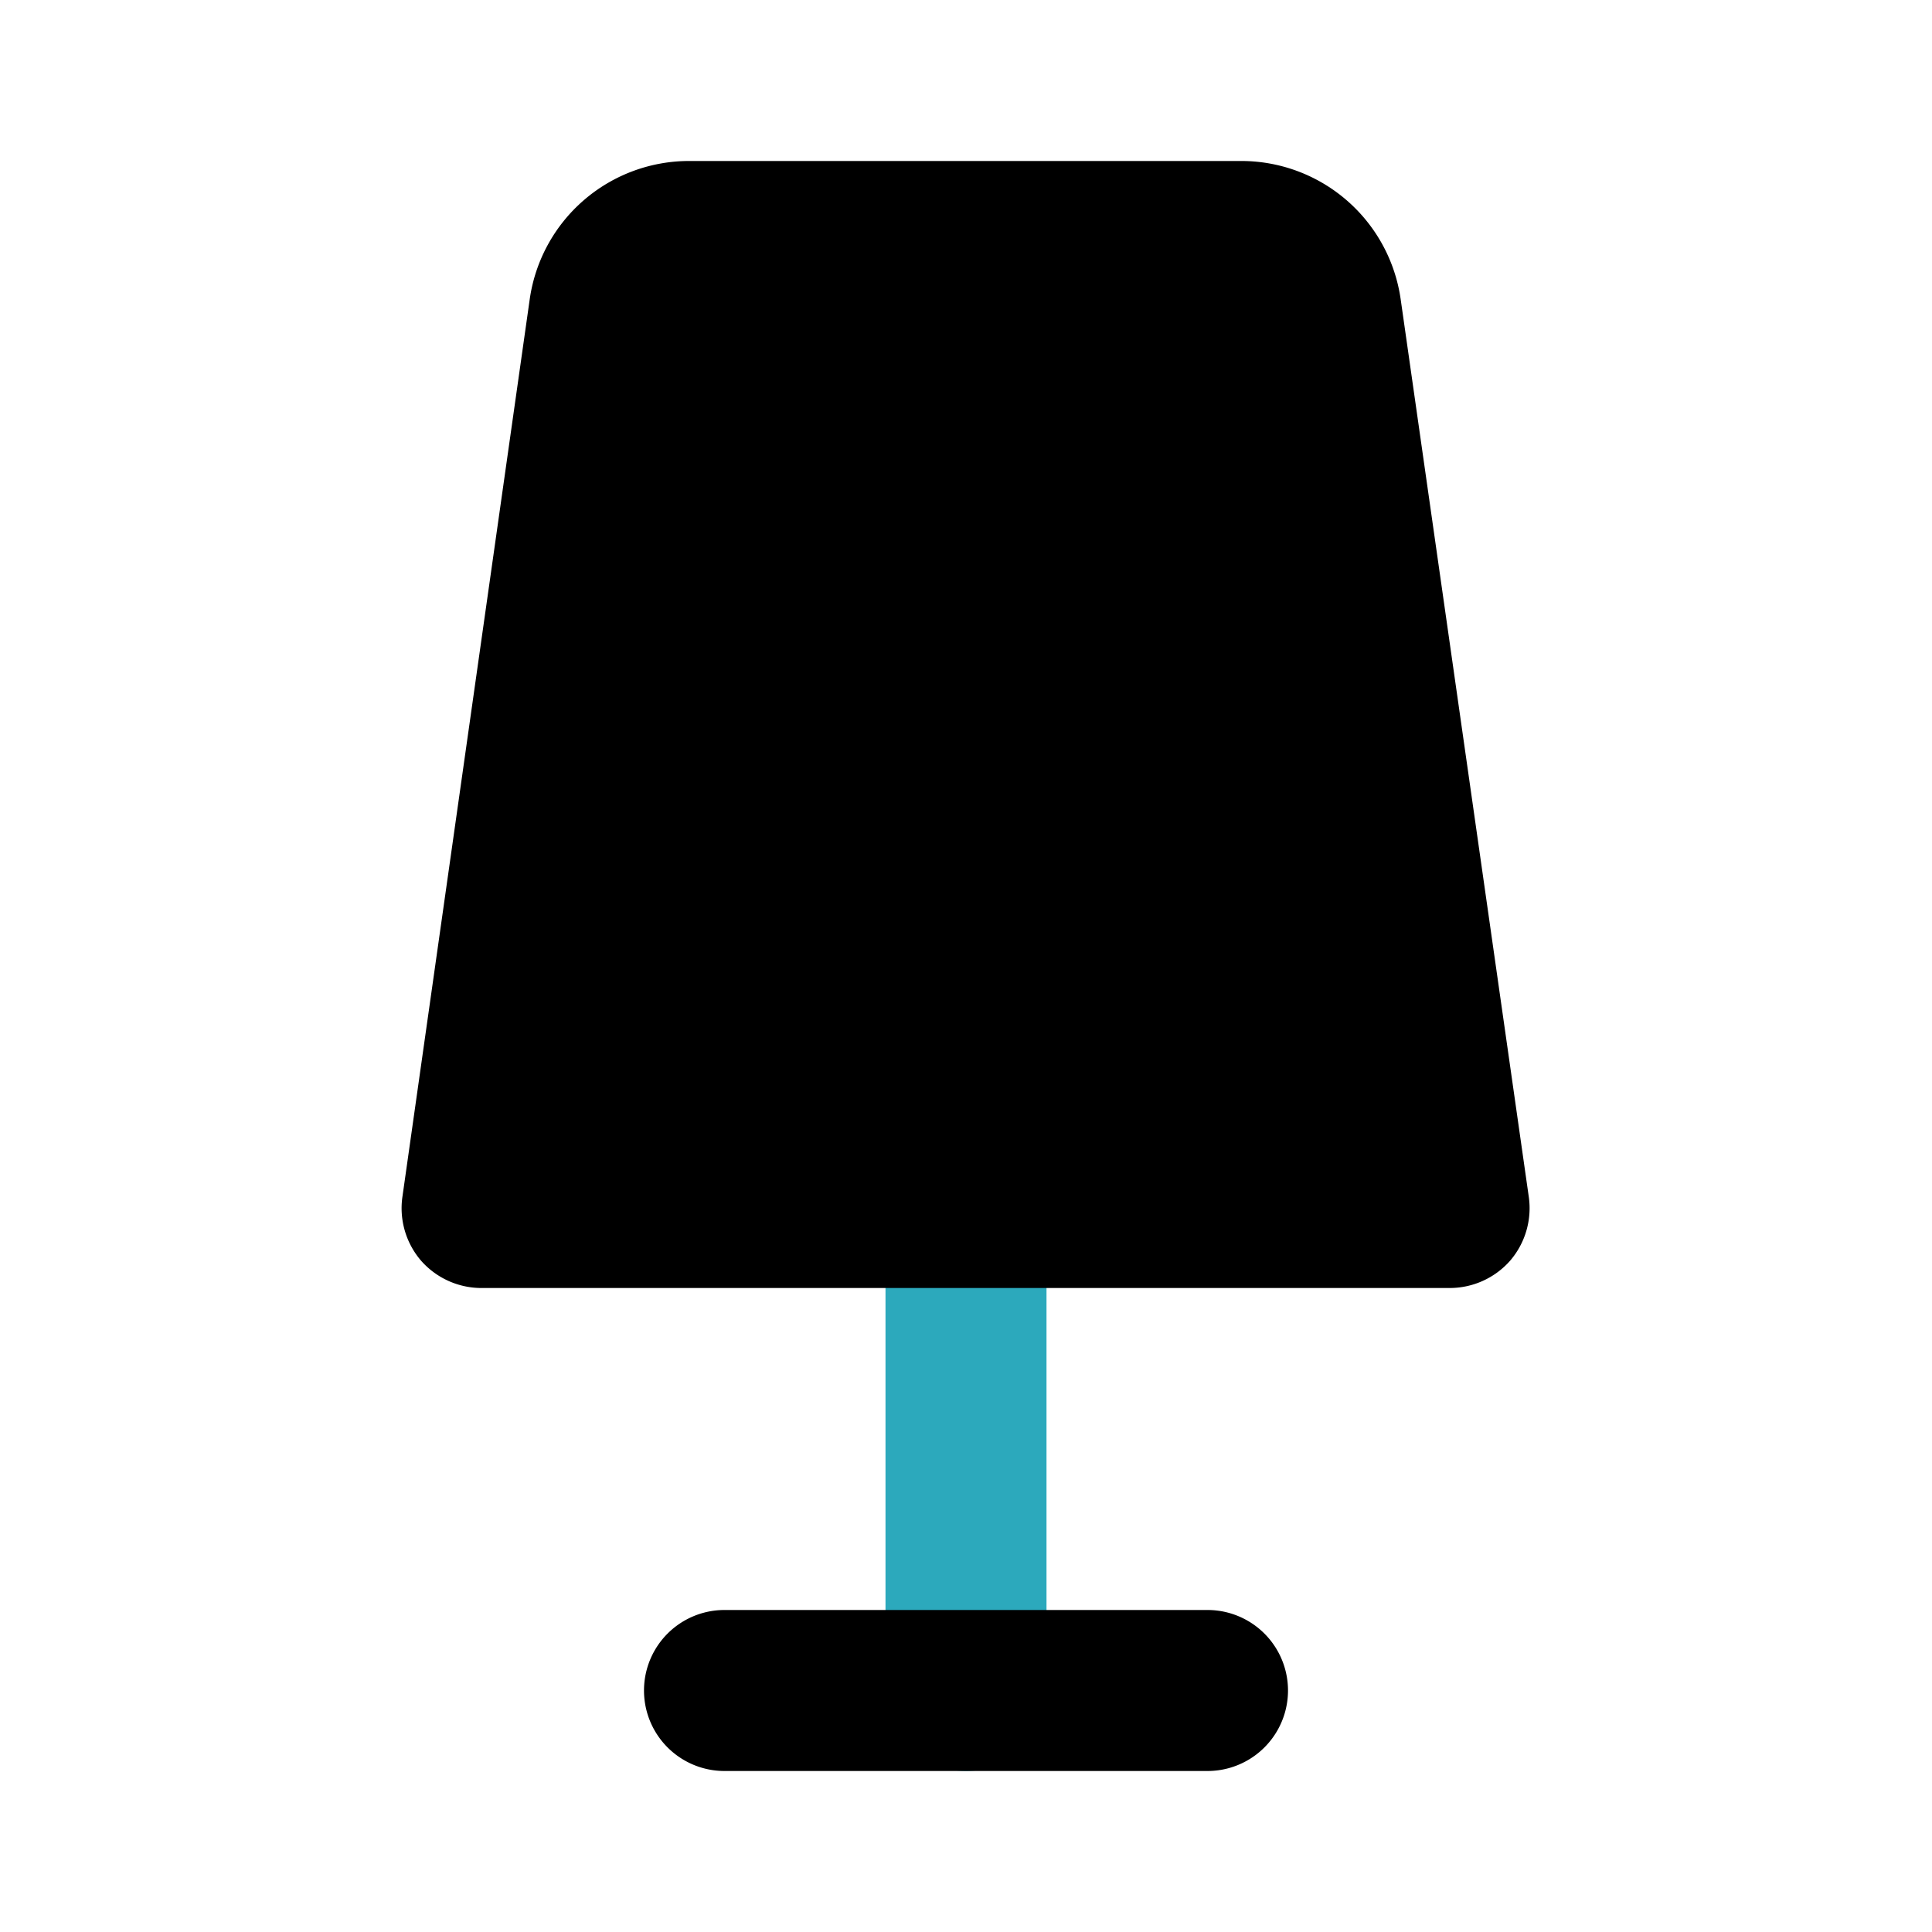
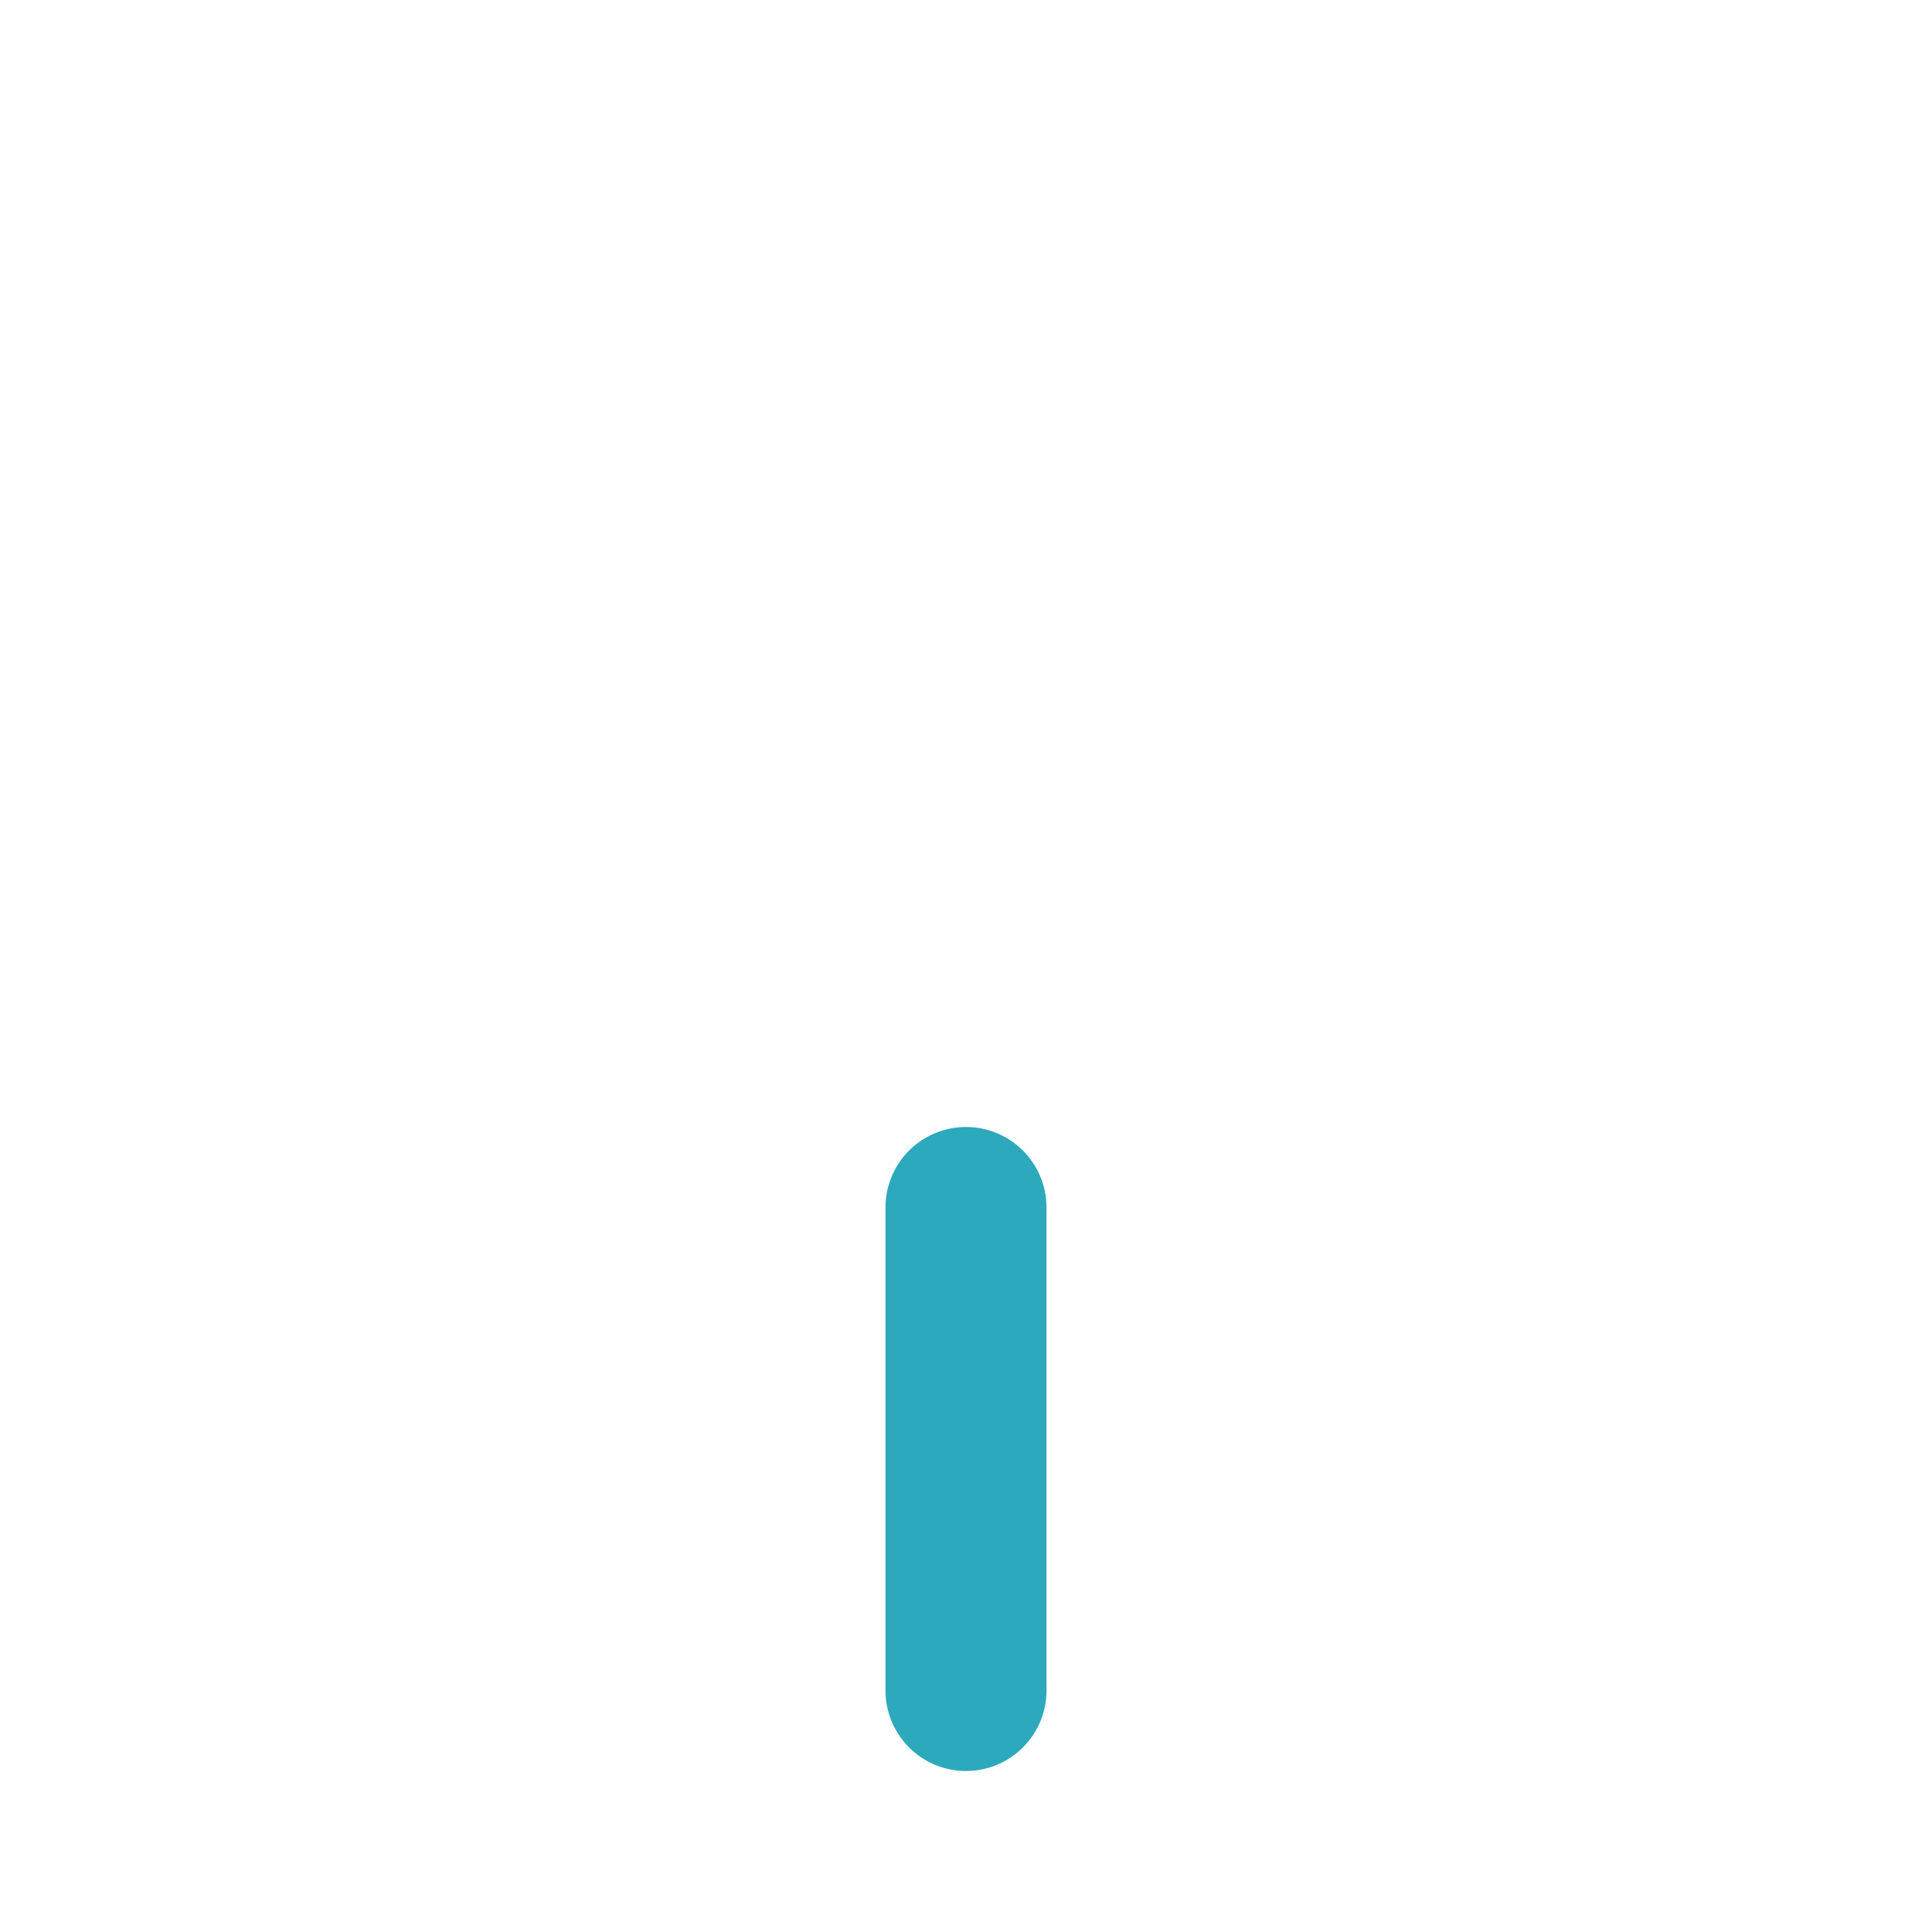
<svg xmlns="http://www.w3.org/2000/svg" fill="#000000" width="800px" height="800px" viewBox="0 0 24 24" id="table-lamp" data-name="Flat Color" class="icon flat-color">
  <path id="secondary" d="M12,22a1,1,0,0,1-1-1V15a1,1,0,0,1,2,0v6A1,1,0,0,1,12,22Z" style="fill: rgb(44, 169, 188);" />
-   <path id="primary" d="M15,22H9a1,1,0,0,1,0-2h6a1,1,0,0,1,0,2ZM17.4,3.72a2,2,0,0,0-2-1.72H8.58a2,2,0,0,0-2,1.72L5,14.86a1,1,0,0,0,.23.8A1,1,0,0,0,6,16H18a1,1,0,0,0,.76-.34,1,1,0,0,0,.23-.8Z" style="fill: rgb(0, 0, 0);" />
</svg>